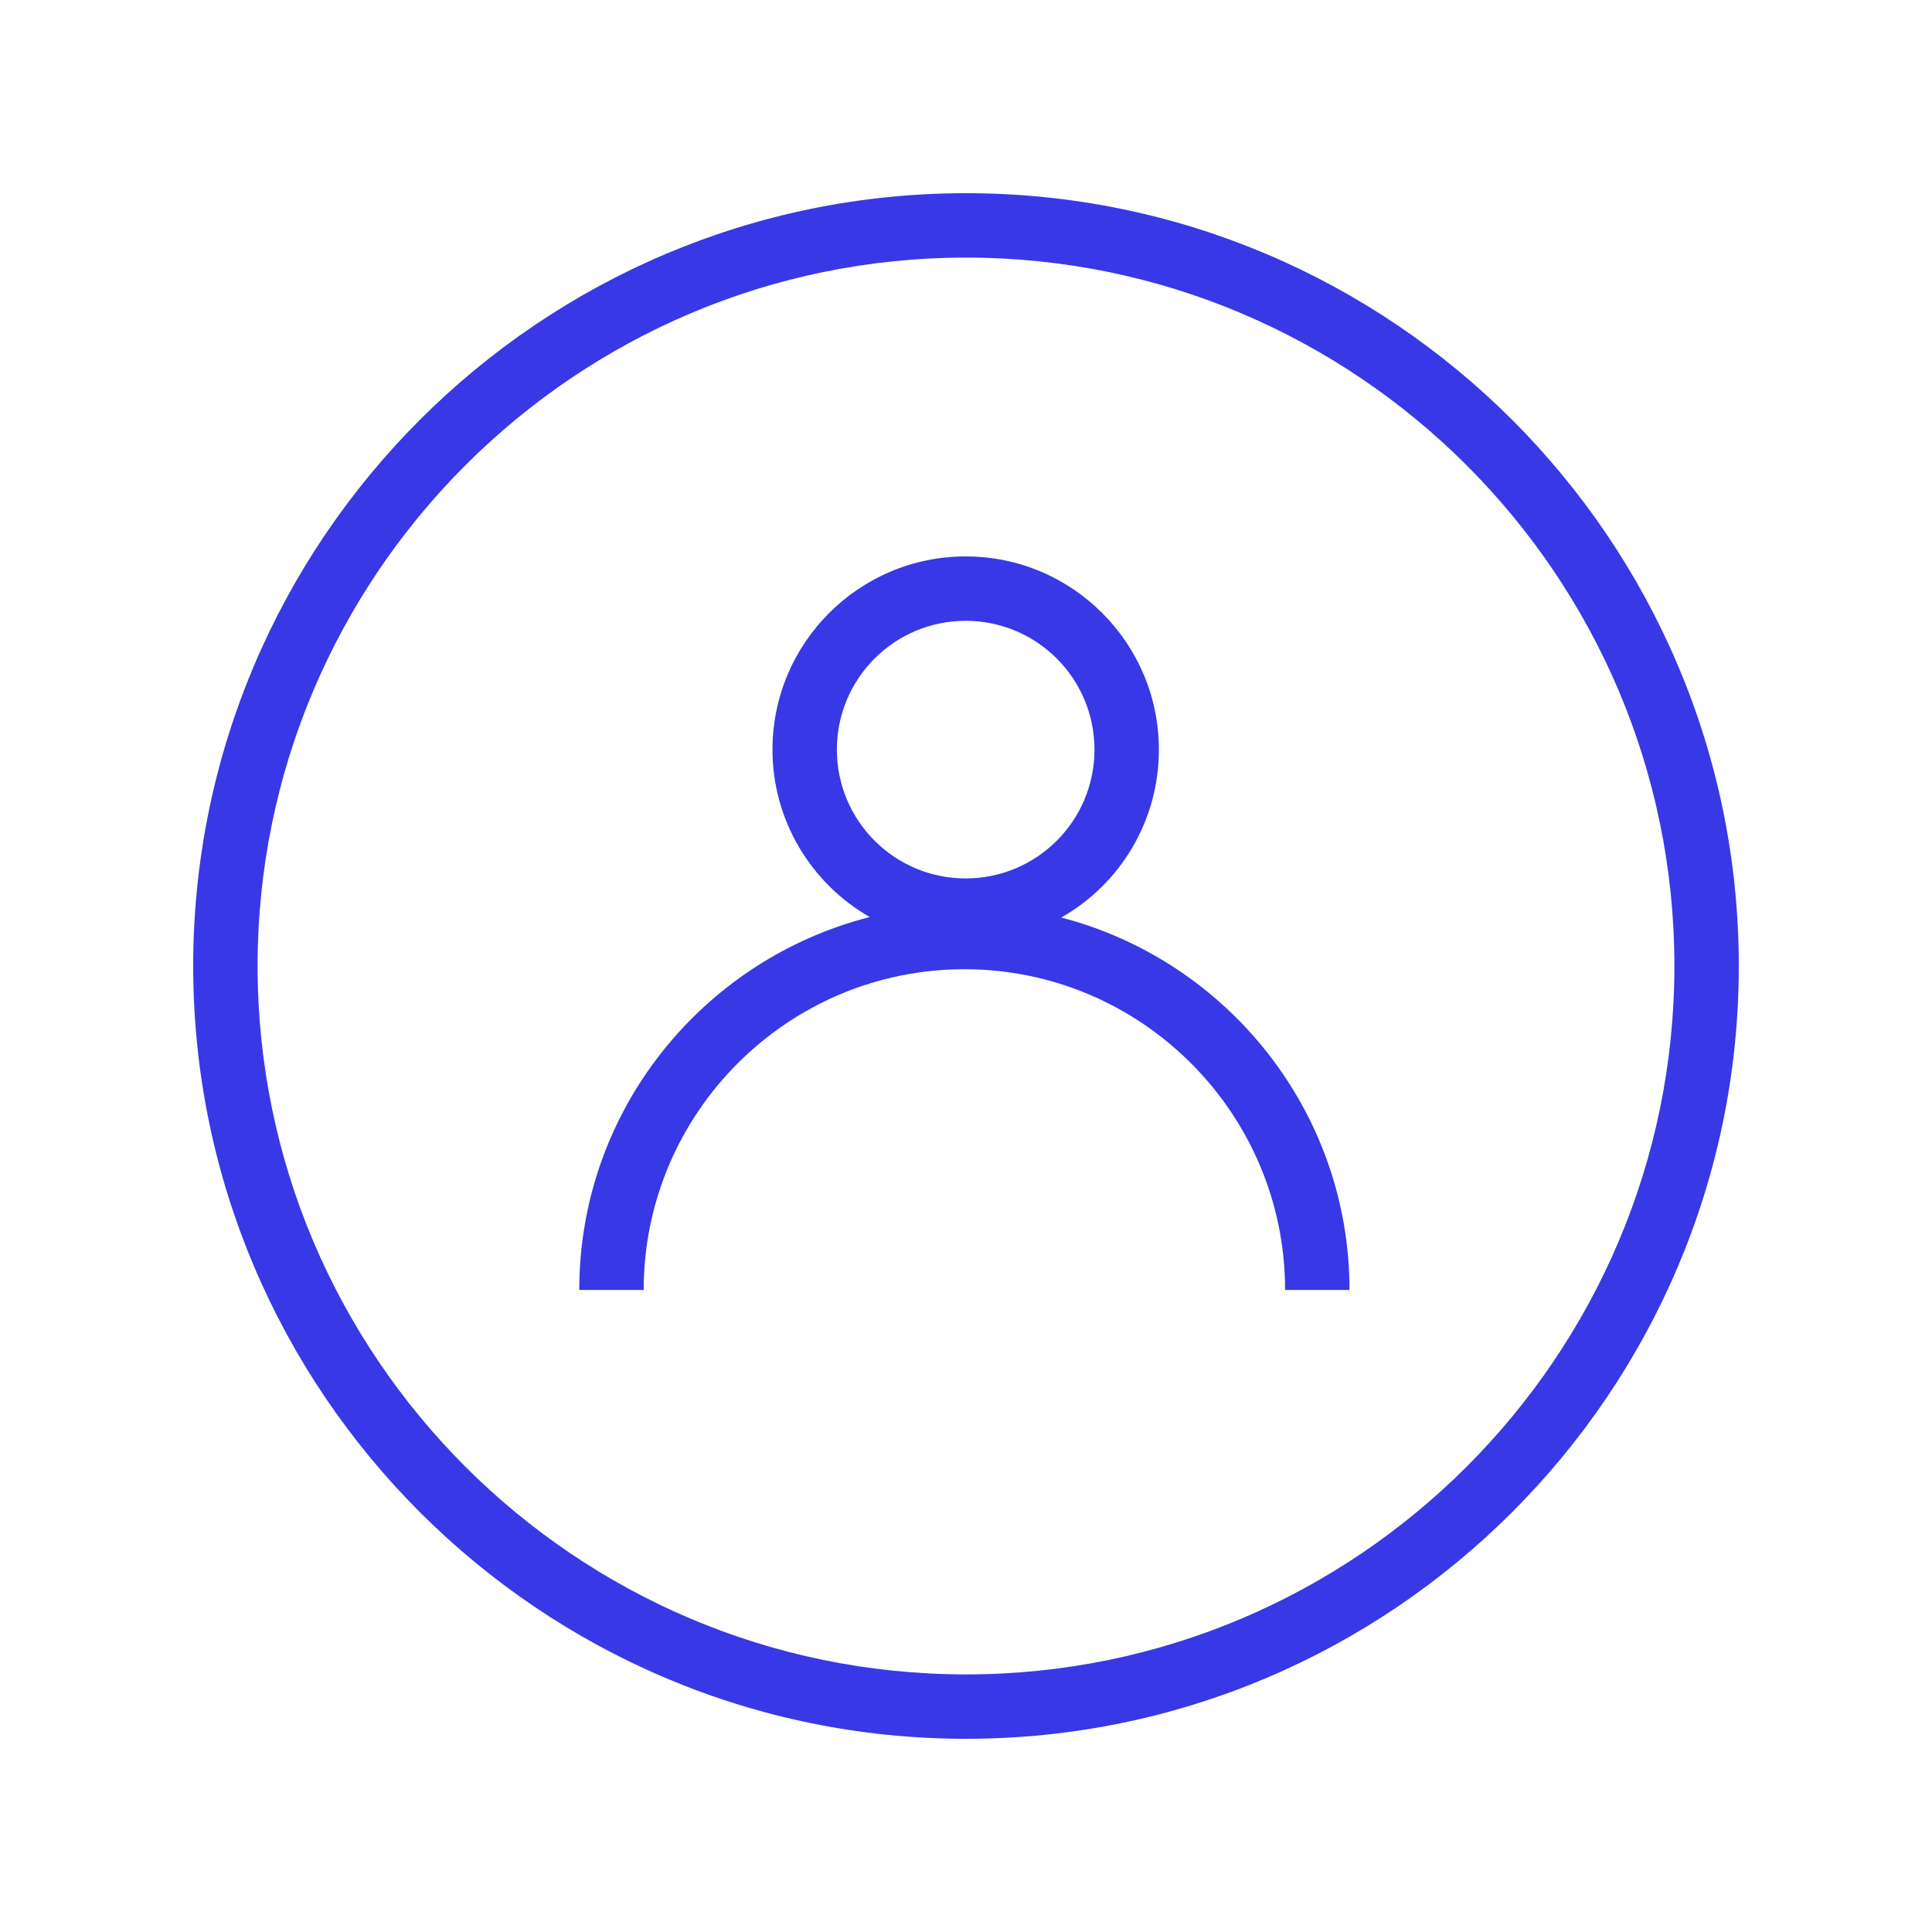
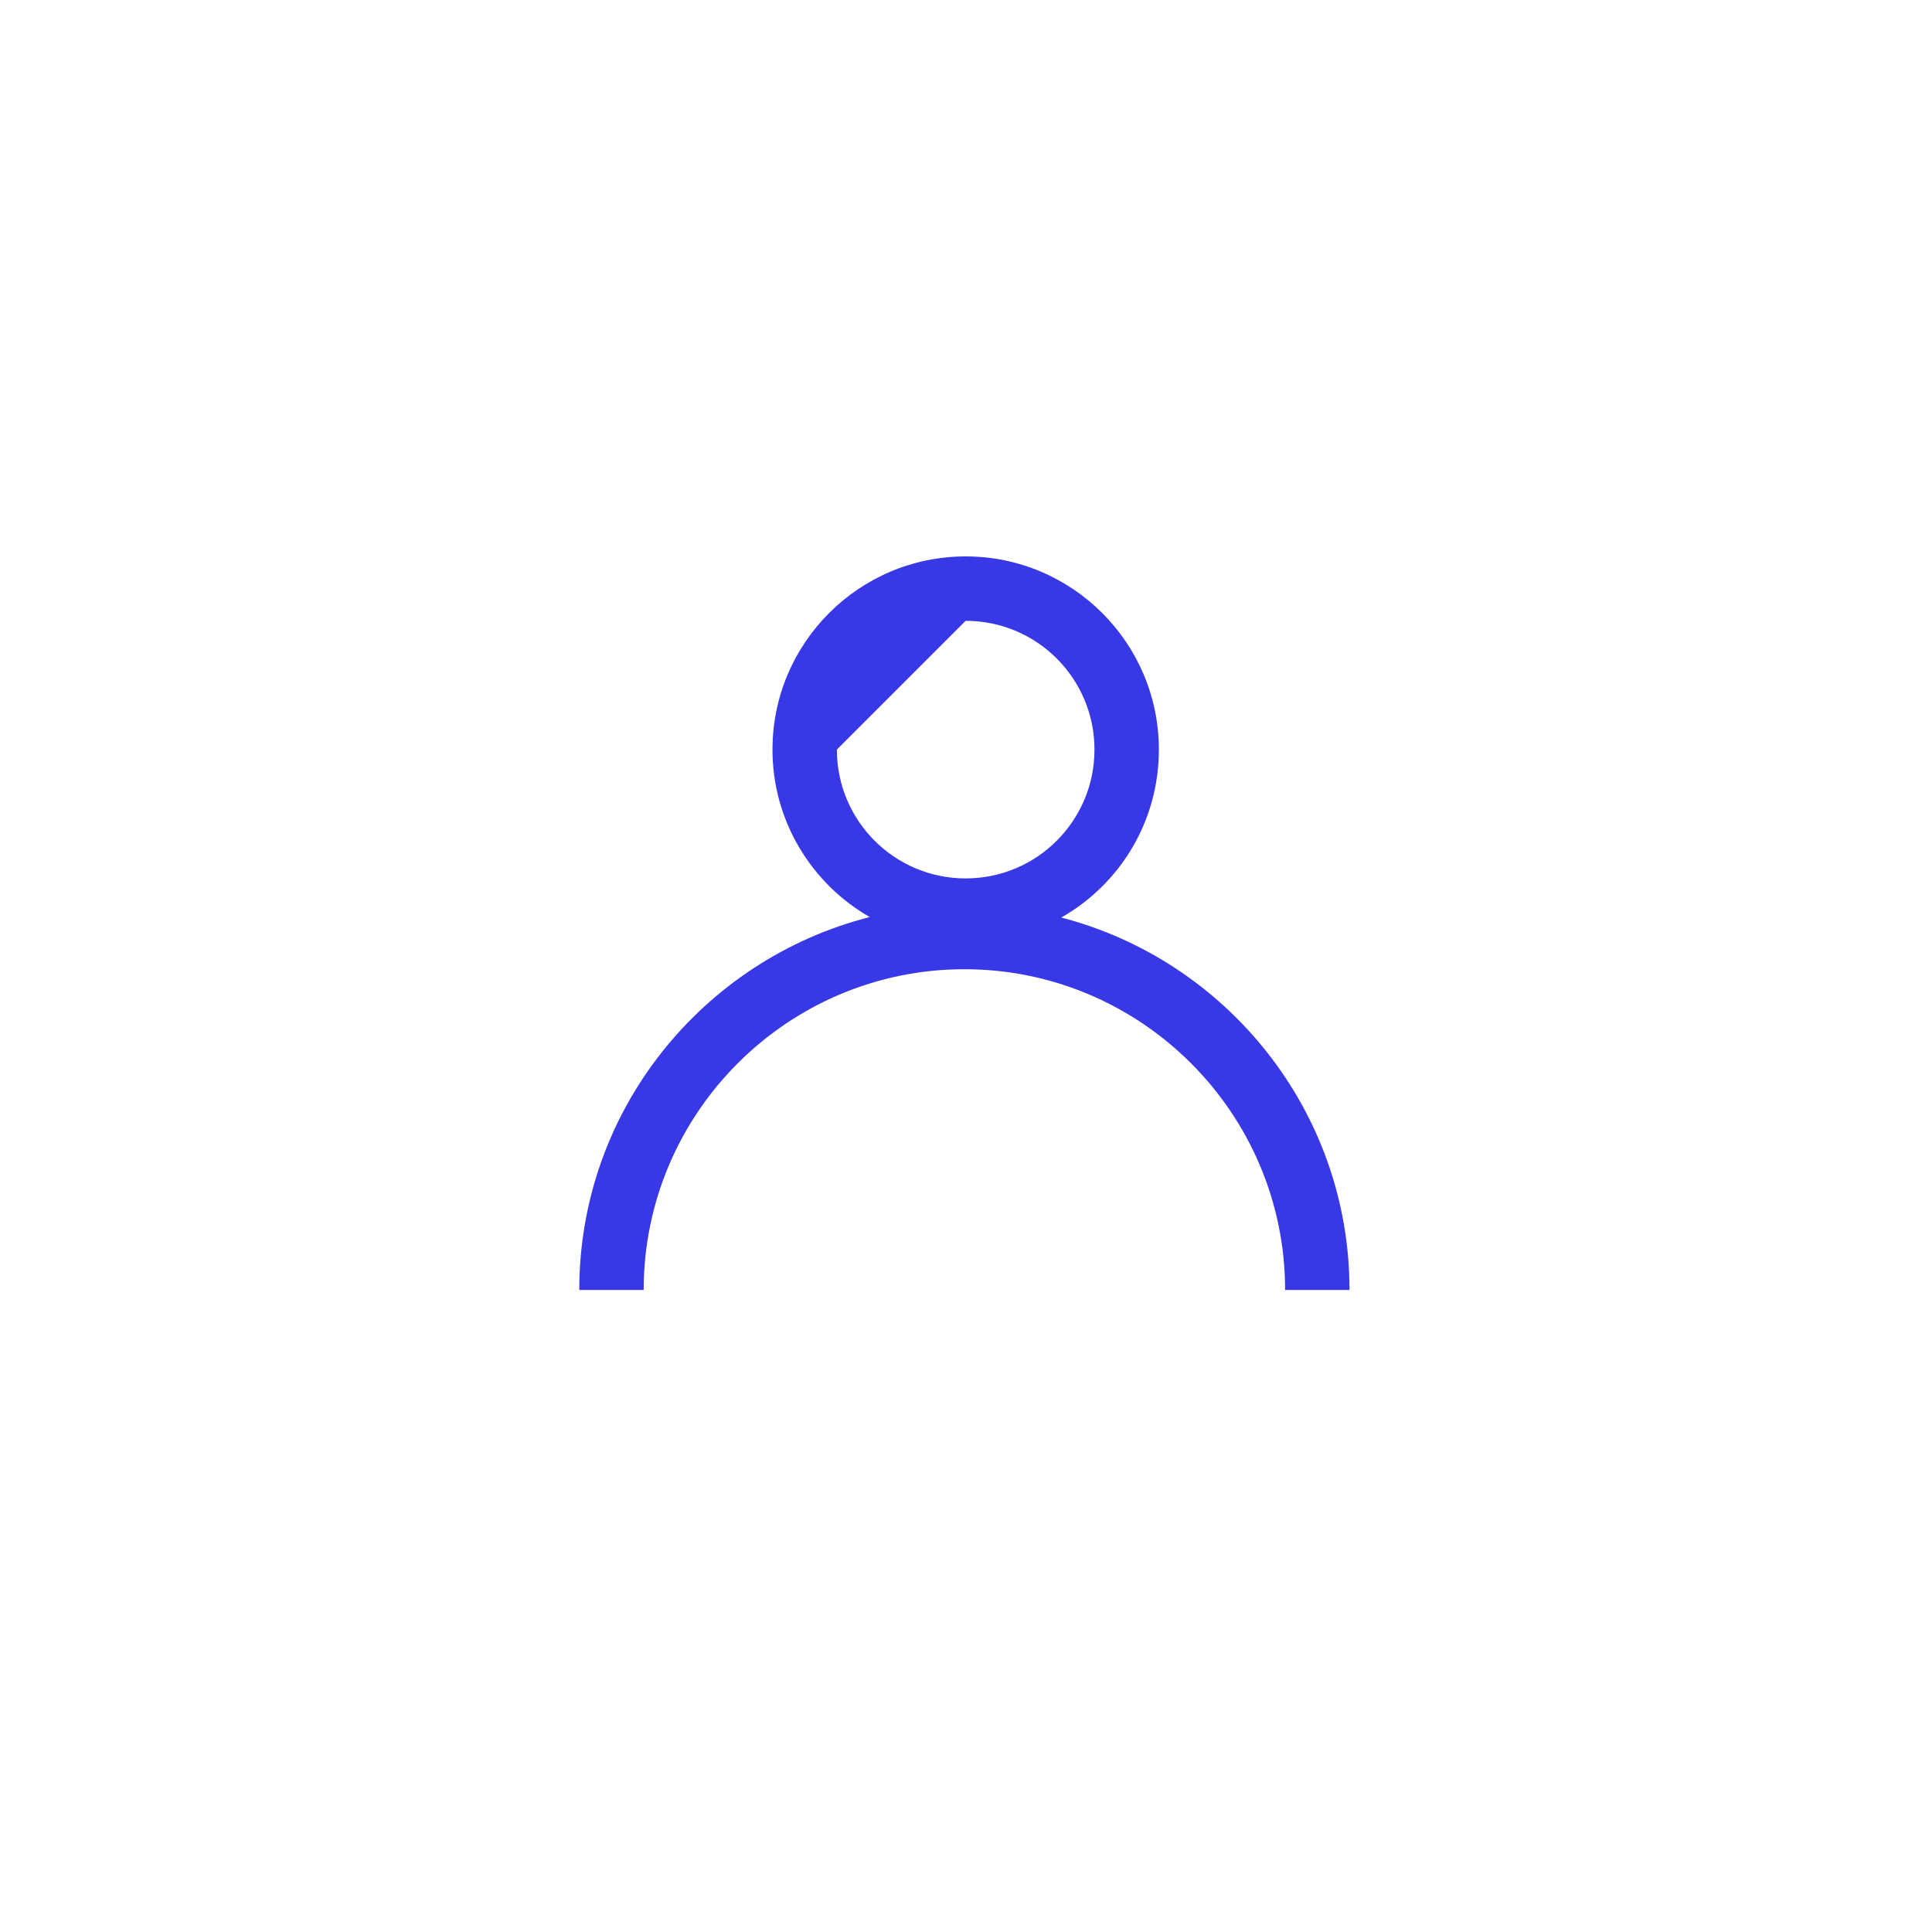
<svg xmlns="http://www.w3.org/2000/svg" width="60" height="60" viewBox="0 0 60 60" fill="none">
-   <path d="M30 6C16.77 6 6 16.77 6 30C6 43.23 16.77 54 30 54C43.23 54 54 43.23 54 30C54 16.77 43.23 6 30 6ZM30 52C17.87 52 8 42.13 8 30C8 17.87 17.87 8 30 8C42.13 8 52 17.87 52 30C52 42.13 42.13 52 30 52Z" fill="#3838E7" />
-   <path d="M32.95 28.5C34.77 27.47 35.99 25.52 35.99 23.28C35.99 19.97 33.3 17.28 29.99 17.28C26.68 17.28 23.99 19.97 23.99 23.28C23.99 25.5 25.21 27.45 27.01 28.48C21.83 29.8 17.99 34.48 17.99 40.06H19.99C19.99 34.57 24.46 30.1 29.95 30.1C35.44 30.1 39.91 34.57 39.91 40.06H41.91C41.91 34.5 38.09 29.82 32.94 28.49L32.95 28.5ZM29.99 19.28C32.2 19.28 33.99 21.07 33.99 23.28C33.99 25.49 32.2 27.28 29.99 27.28C27.78 27.28 25.99 25.49 25.99 23.28C25.99 21.07 27.78 19.28 29.99 19.28Z" fill="#3838E7" />
+   <path d="M32.95 28.5C34.77 27.47 35.99 25.52 35.99 23.28C35.99 19.97 33.3 17.28 29.99 17.28C26.68 17.28 23.99 19.97 23.99 23.28C23.99 25.5 25.21 27.45 27.01 28.48C21.83 29.8 17.99 34.48 17.99 40.06H19.99C19.99 34.57 24.46 30.1 29.95 30.1C35.44 30.1 39.91 34.57 39.91 40.06H41.91C41.91 34.5 38.09 29.82 32.94 28.49L32.95 28.5ZM29.99 19.28C32.2 19.28 33.99 21.07 33.99 23.28C33.99 25.49 32.2 27.28 29.99 27.28C27.78 27.28 25.99 25.49 25.99 23.28Z" fill="#3838E7" />
</svg>